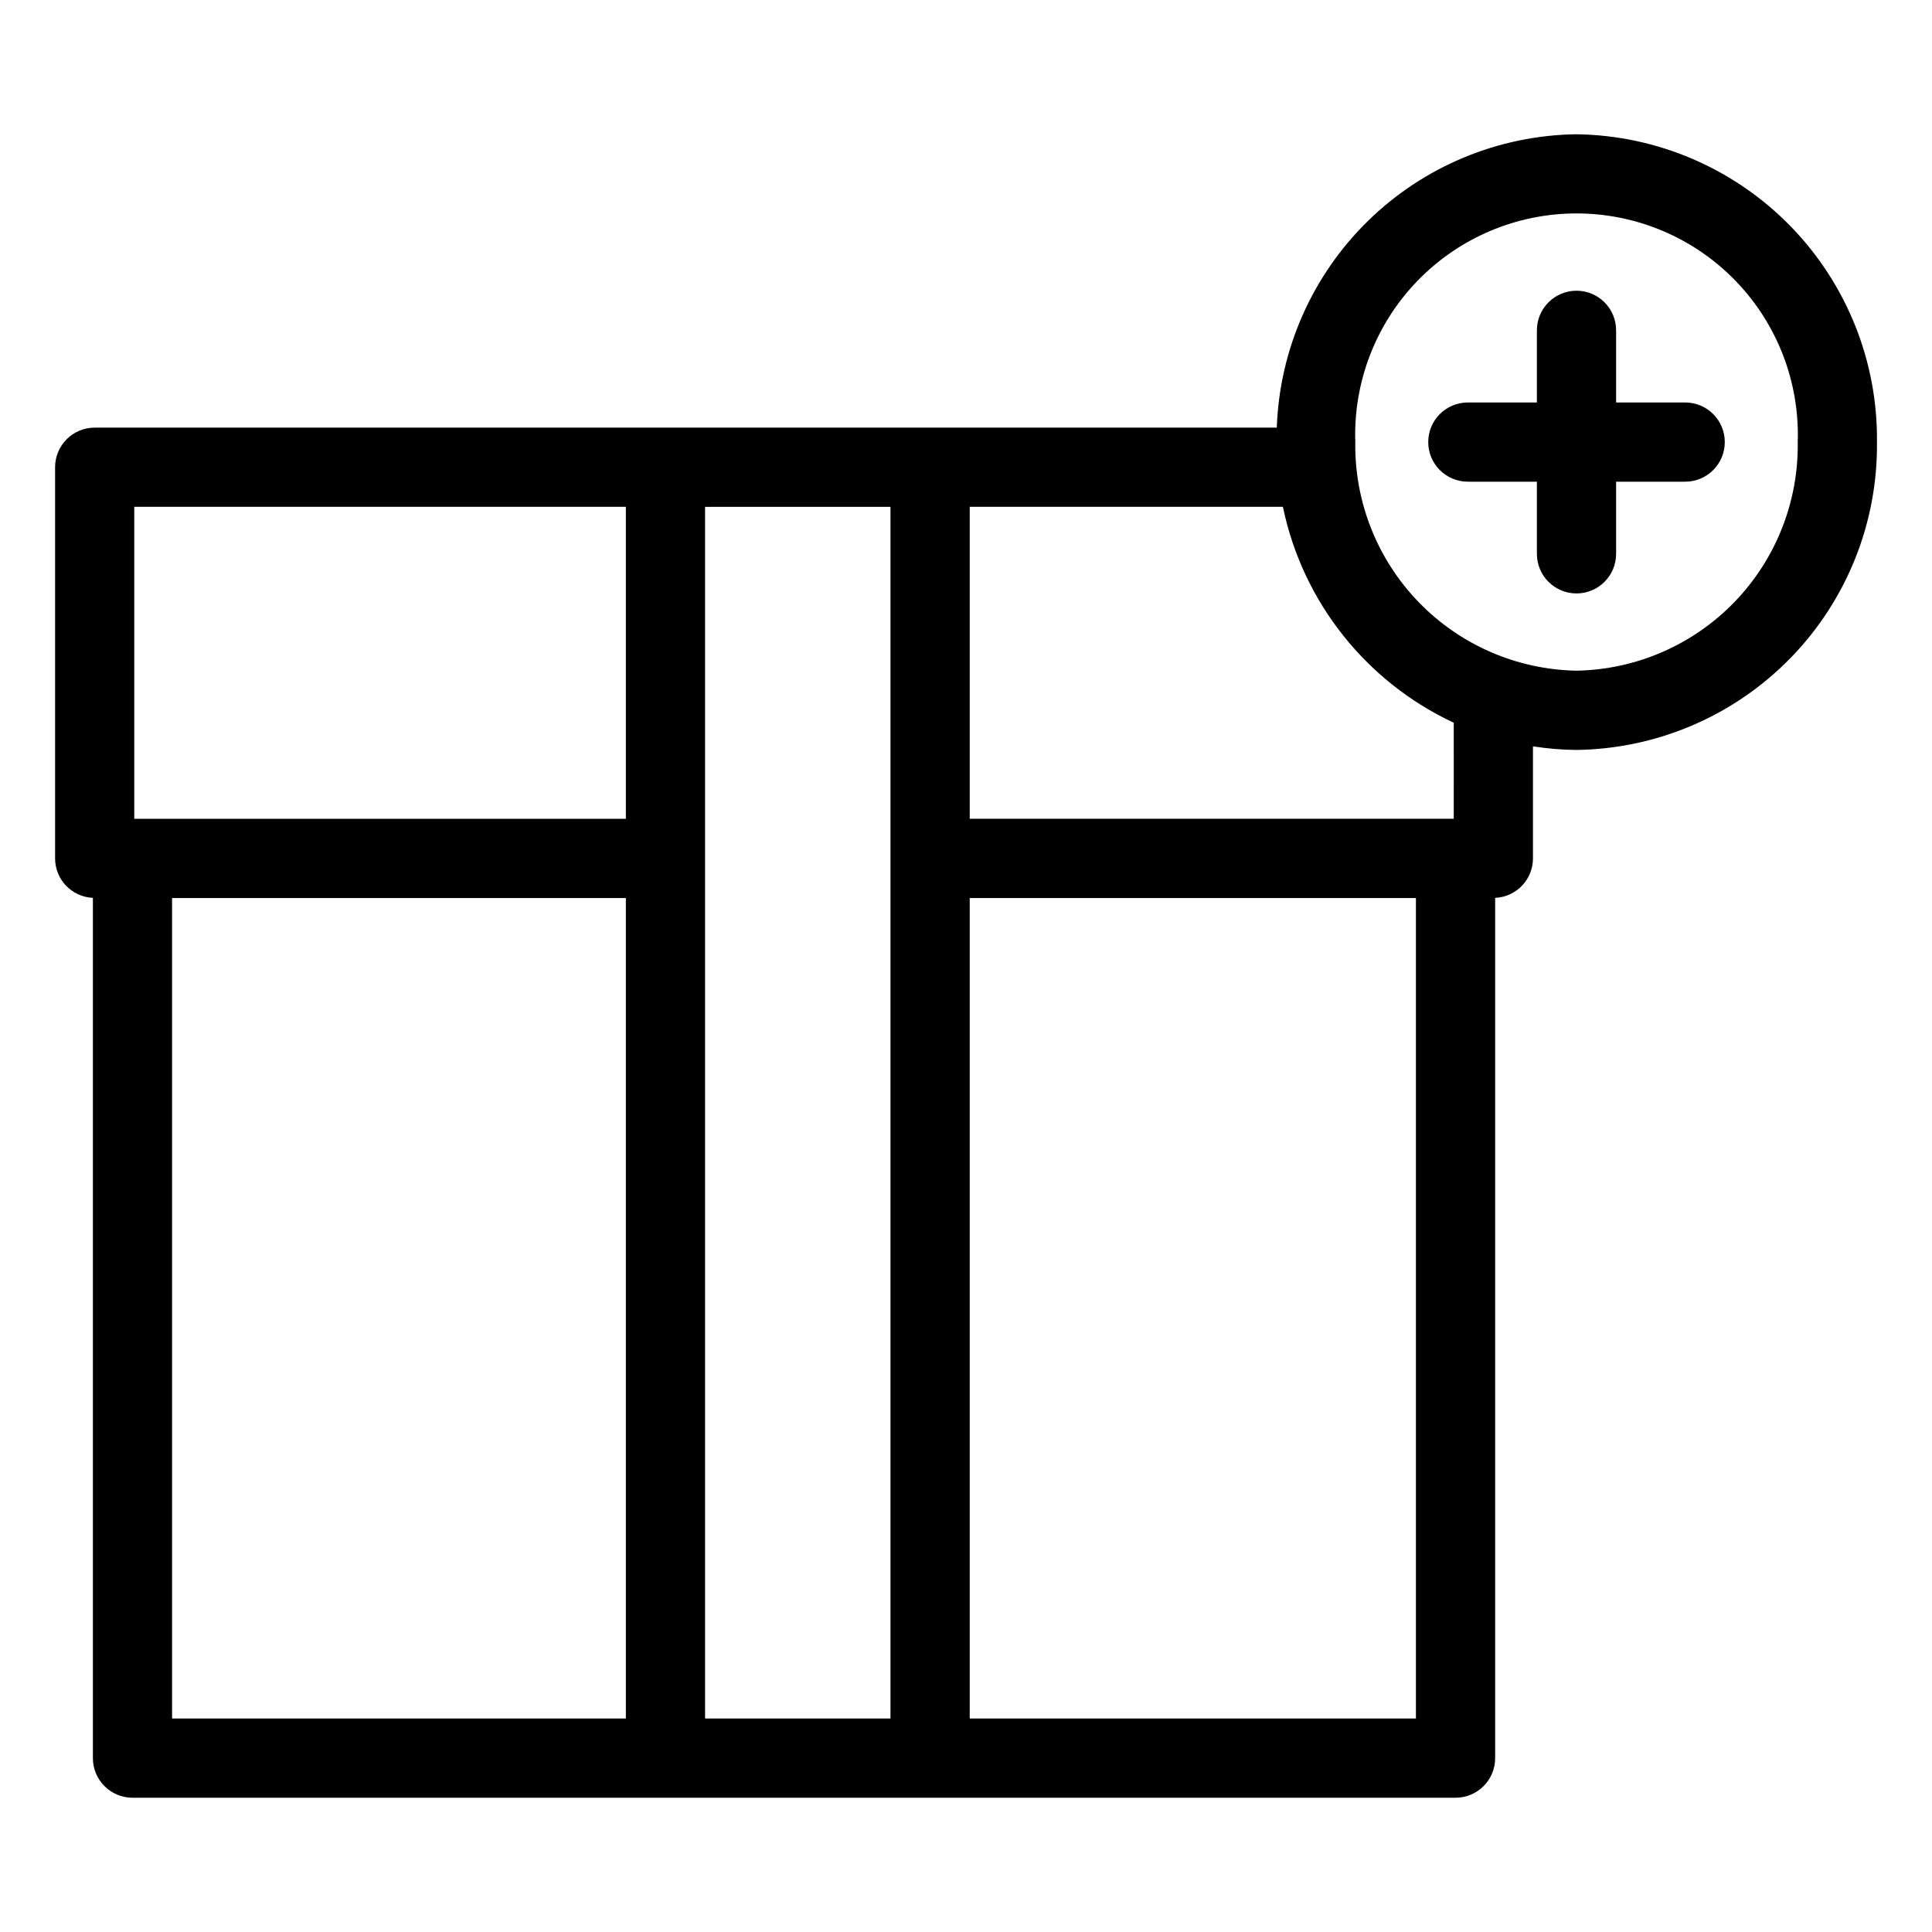
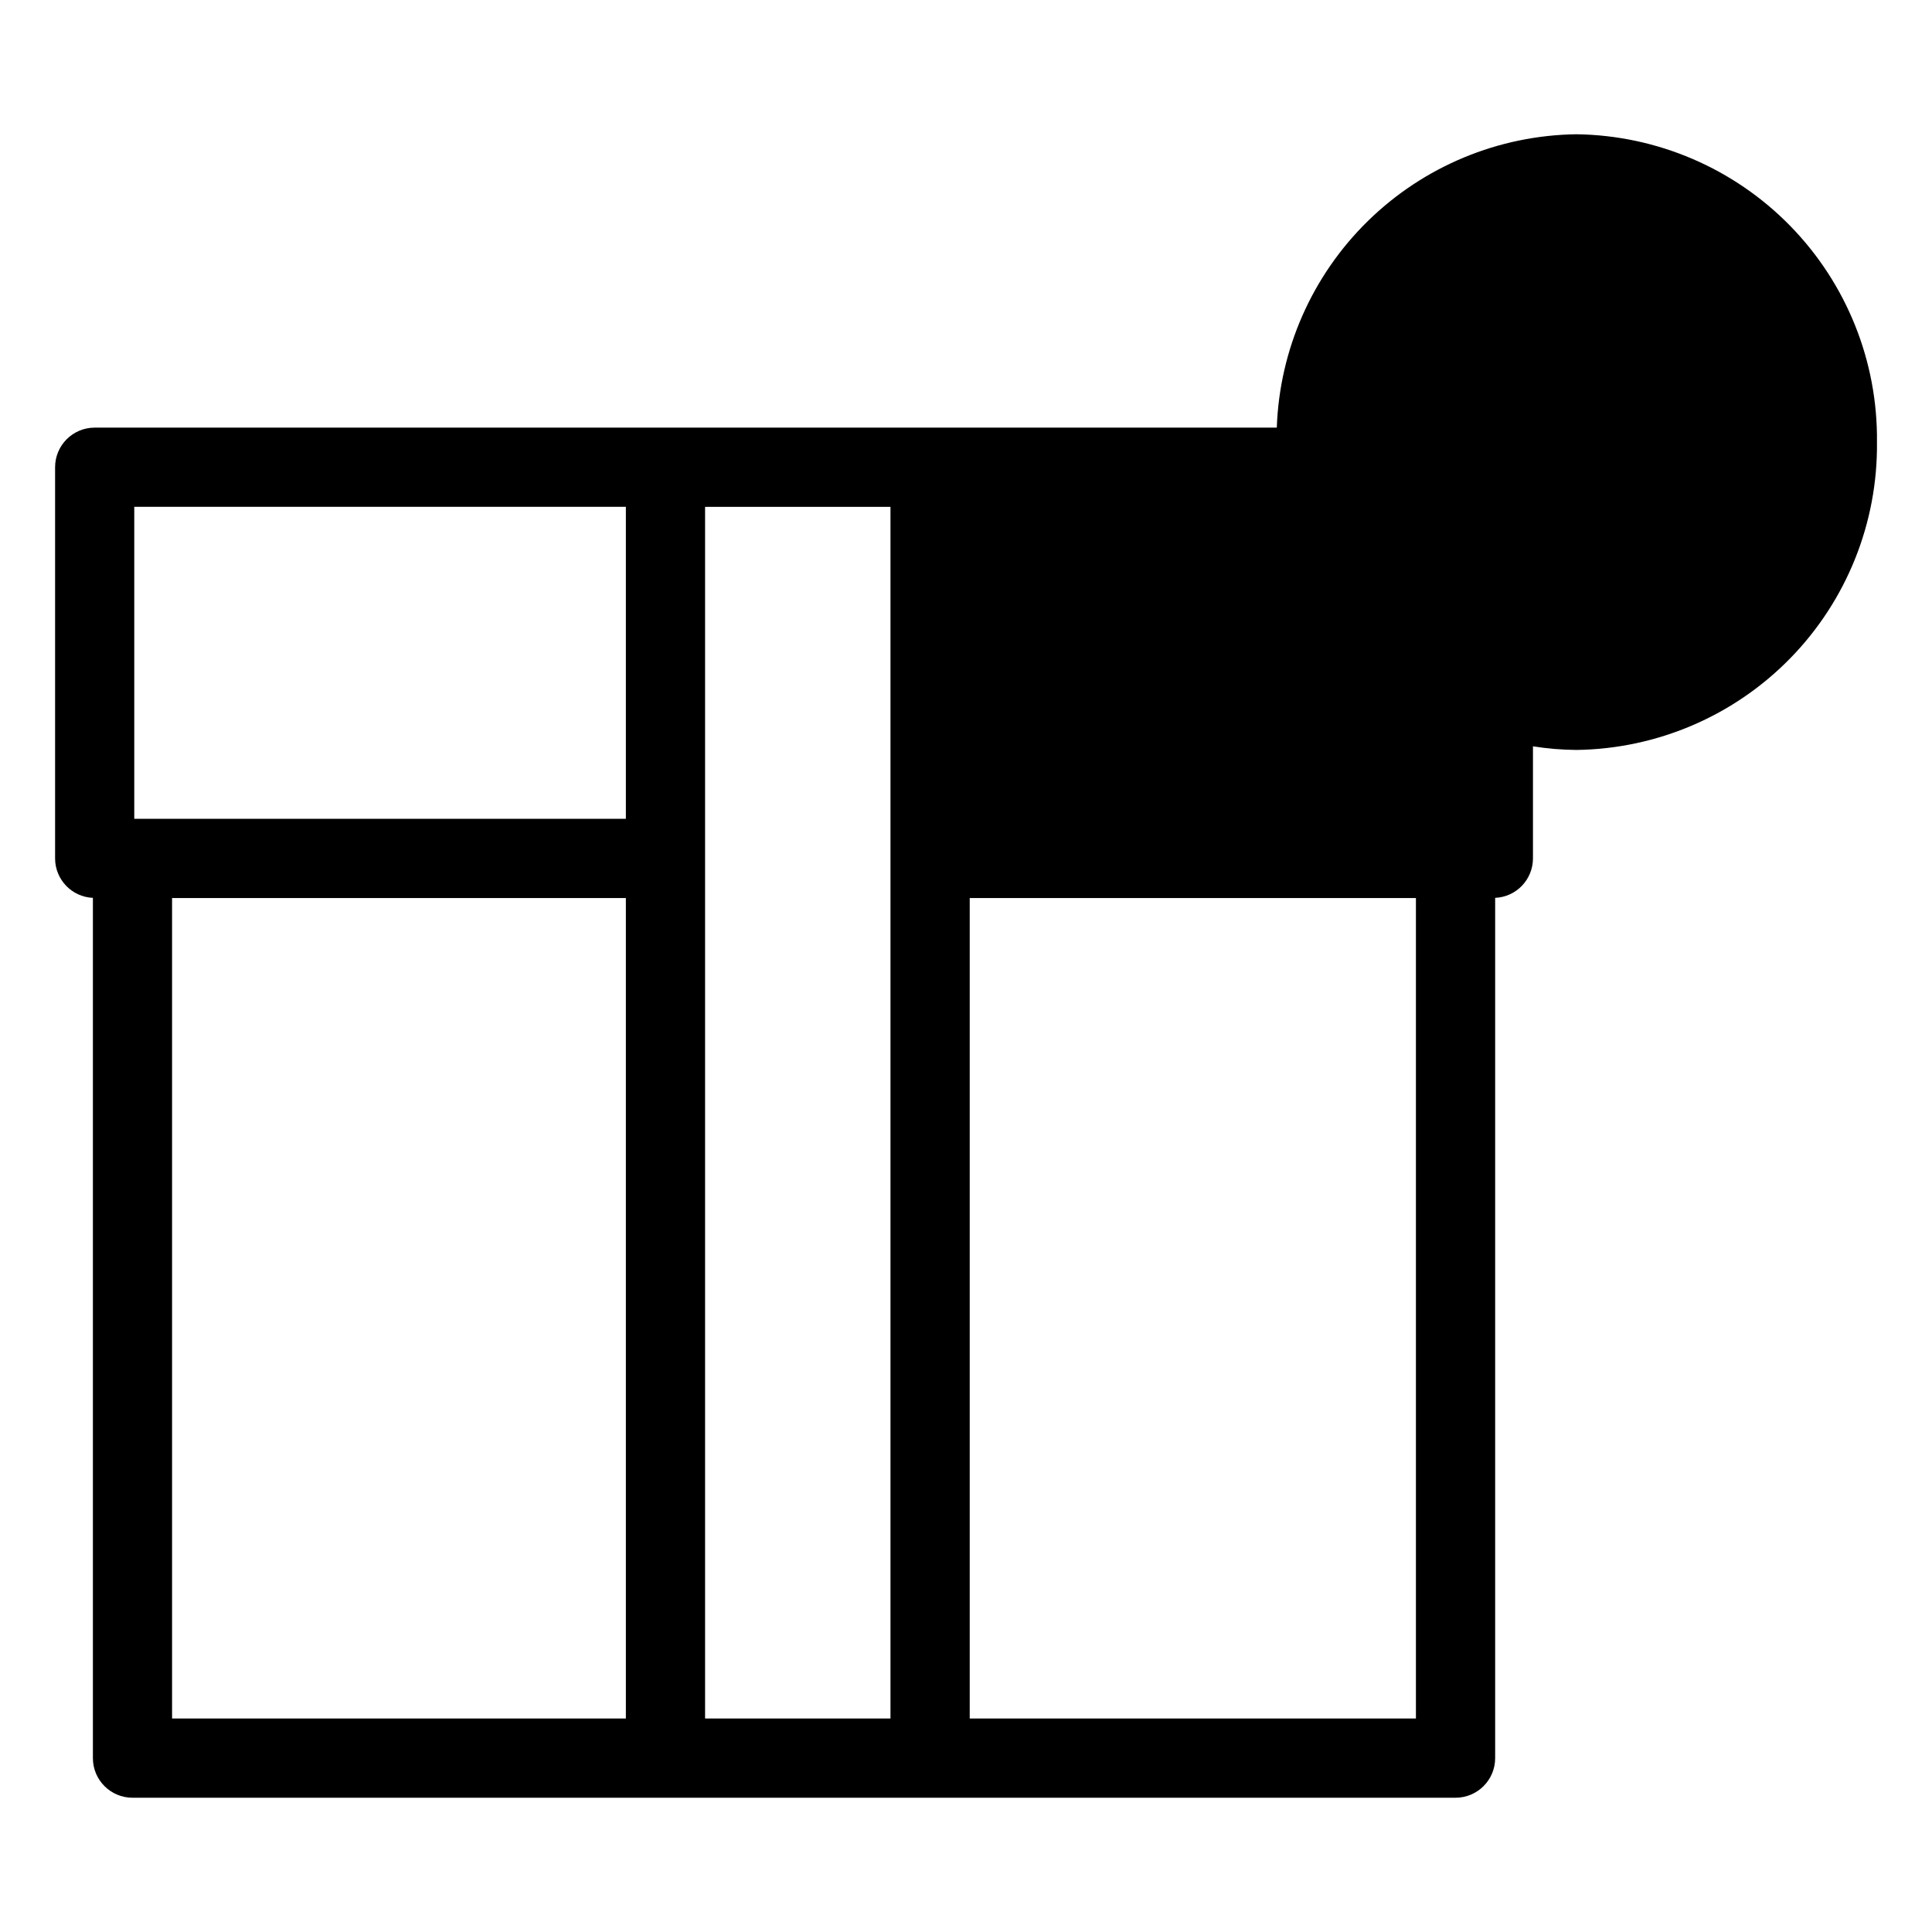
<svg xmlns="http://www.w3.org/2000/svg" fill="#000000" width="800px" height="800px" version="1.1" viewBox="144 144 512 512">
  <g>
-     <path d="m590.59 250.66h-18.305v-19.121c0-5.797-4.699-10.496-10.496-10.496s-10.496 4.699-10.496 10.496v19.121h-18.301c-5.797 0-10.496 4.699-10.496 10.496s4.699 10.496 10.496 10.496h18.301v19.125c0 5.793 4.699 10.492 10.496 10.492s10.496-4.699 10.496-10.492v-19.125h18.305c5.797 0 10.496-4.699 10.496-10.496s-4.699-10.496-10.496-10.496z" />
-     <path d="m561.79 179.58c-20.691 0.273-40.484 8.5-55.273 22.977-14.789 14.477-23.438 34.09-24.152 54.77h-313.27c-5.797 0-10.496 4.699-10.496 10.496v103.67c0.008 5.602 4.422 10.207 10.02 10.449v227.98c0 5.797 4.699 10.496 10.496 10.496h350.62c5.797 0 10.496-4.699 10.496-10.496v-227.98c5.598-0.242 10.012-4.848 10.02-10.449v-29.707c3.82 0.605 7.676 0.926 11.543 0.957 21.367-0.285 41.75-9.035 56.676-24.328 14.926-15.293 23.18-35.883 22.945-57.254 0.234-21.367-8.02-41.957-22.945-57.25-14.926-15.293-35.309-24.043-56.676-24.328zm-251.93 419.84h-120.26v-217.43h120.26zm0-238.43h-130.28v-82.676h130.28zm70.125 10.496v227.93h-49.133v-321.1h49.133zm139.25 227.93h-118.25v-217.43h118.25zm10.02-238.43h-128.27v-82.676h82.996c5.223 25.148 22.008 46.355 45.277 57.223zm32.535-39.246c-15.801-0.281-30.848-6.82-41.836-18.176-10.988-11.359-17.027-26.609-16.789-42.414-0.523-15.883 5.422-31.297 16.473-42.719 11.051-11.418 26.262-17.867 42.156-17.867 15.891 0 31.102 6.449 42.152 17.867 11.051 11.422 16.996 26.836 16.473 42.719 0.238 15.805-5.801 31.059-16.789 42.414-10.992 11.359-26.039 17.895-41.84 18.176z" />
+     <path d="m561.79 179.58c-20.691 0.273-40.484 8.5-55.273 22.977-14.789 14.477-23.438 34.09-24.152 54.77h-313.27c-5.797 0-10.496 4.699-10.496 10.496v103.67c0.008 5.602 4.422 10.207 10.02 10.449v227.98c0 5.797 4.699 10.496 10.496 10.496h350.62c5.797 0 10.496-4.699 10.496-10.496v-227.98c5.598-0.242 10.012-4.848 10.02-10.449v-29.707c3.82 0.605 7.676 0.926 11.543 0.957 21.367-0.285 41.75-9.035 56.676-24.328 14.926-15.293 23.18-35.883 22.945-57.254 0.234-21.367-8.02-41.957-22.945-57.25-14.926-15.293-35.309-24.043-56.676-24.328zm-251.93 419.84h-120.26v-217.43h120.26zm0-238.43h-130.28v-82.676h130.28zm70.125 10.496v227.93h-49.133v-321.1h49.133zm139.25 227.93h-118.25v-217.43h118.25m10.02-238.43h-128.27v-82.676h82.996c5.223 25.148 22.008 46.355 45.277 57.223zm32.535-39.246c-15.801-0.281-30.848-6.82-41.836-18.176-10.988-11.359-17.027-26.609-16.789-42.414-0.523-15.883 5.422-31.297 16.473-42.719 11.051-11.418 26.262-17.867 42.156-17.867 15.891 0 31.102 6.449 42.152 17.867 11.051 11.422 16.996 26.836 16.473 42.719 0.238 15.805-5.801 31.059-16.789 42.414-10.992 11.359-26.039 17.895-41.84 18.176z" />
  </g>
</svg>